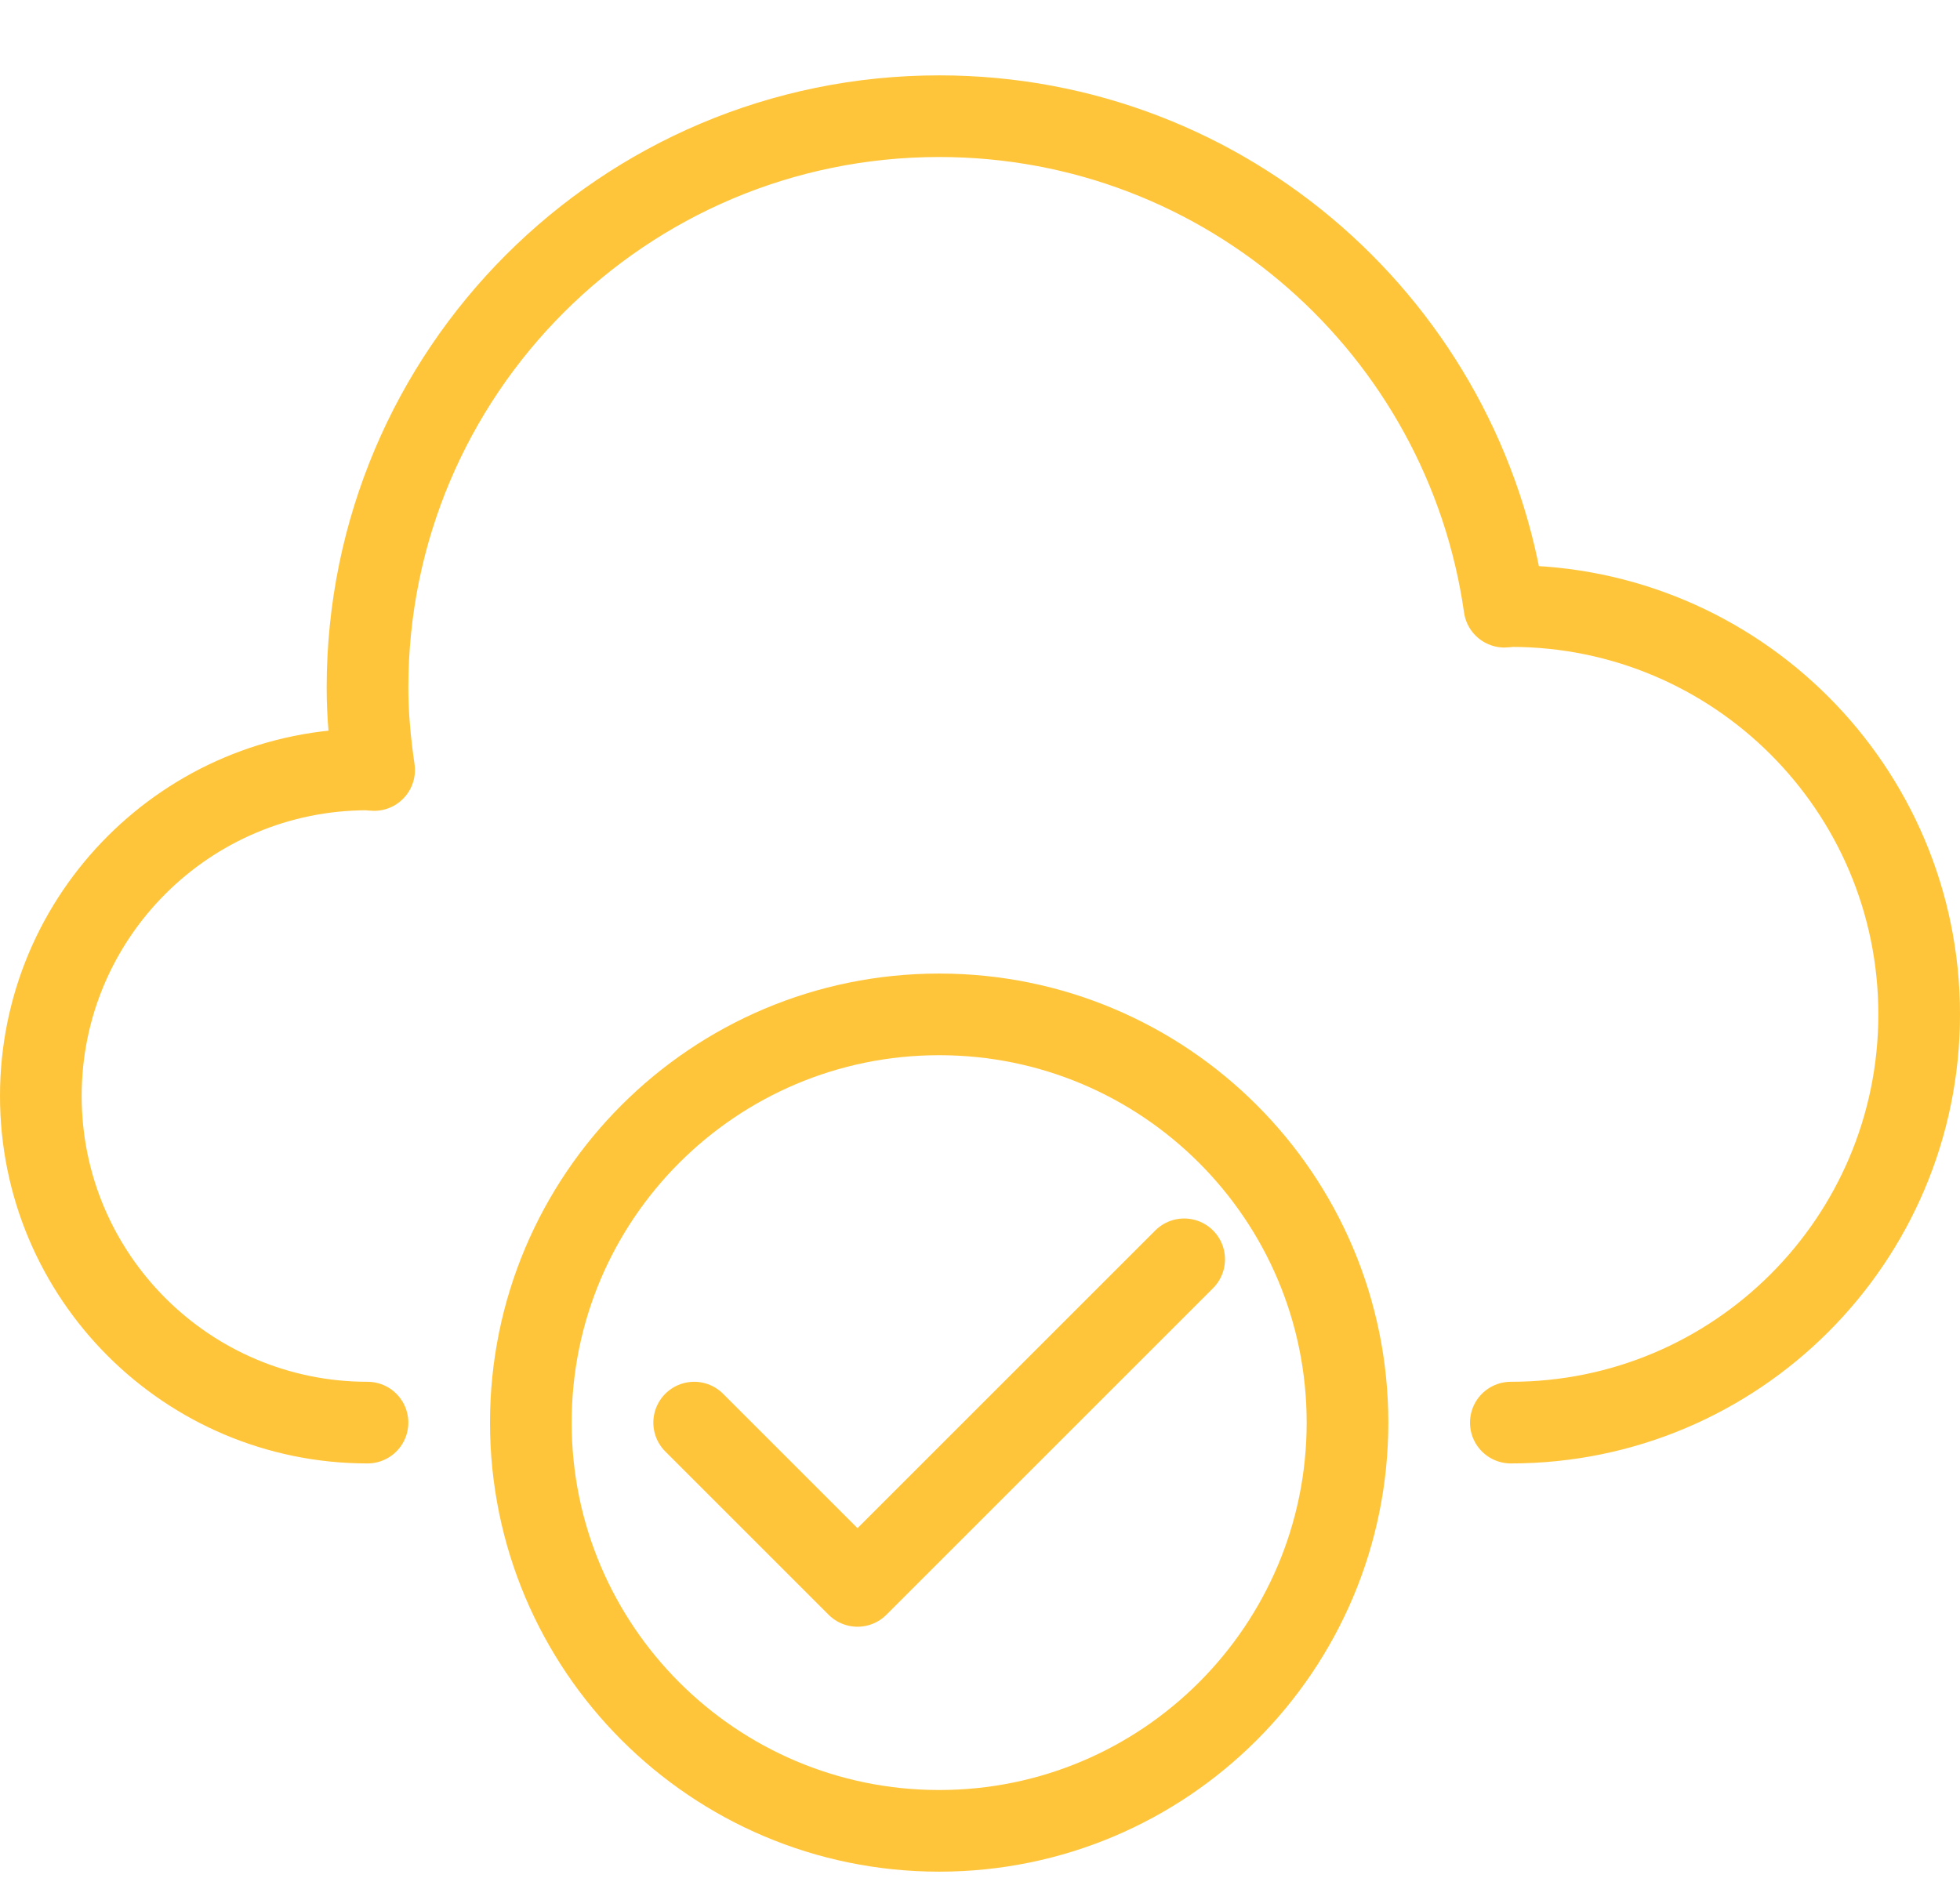
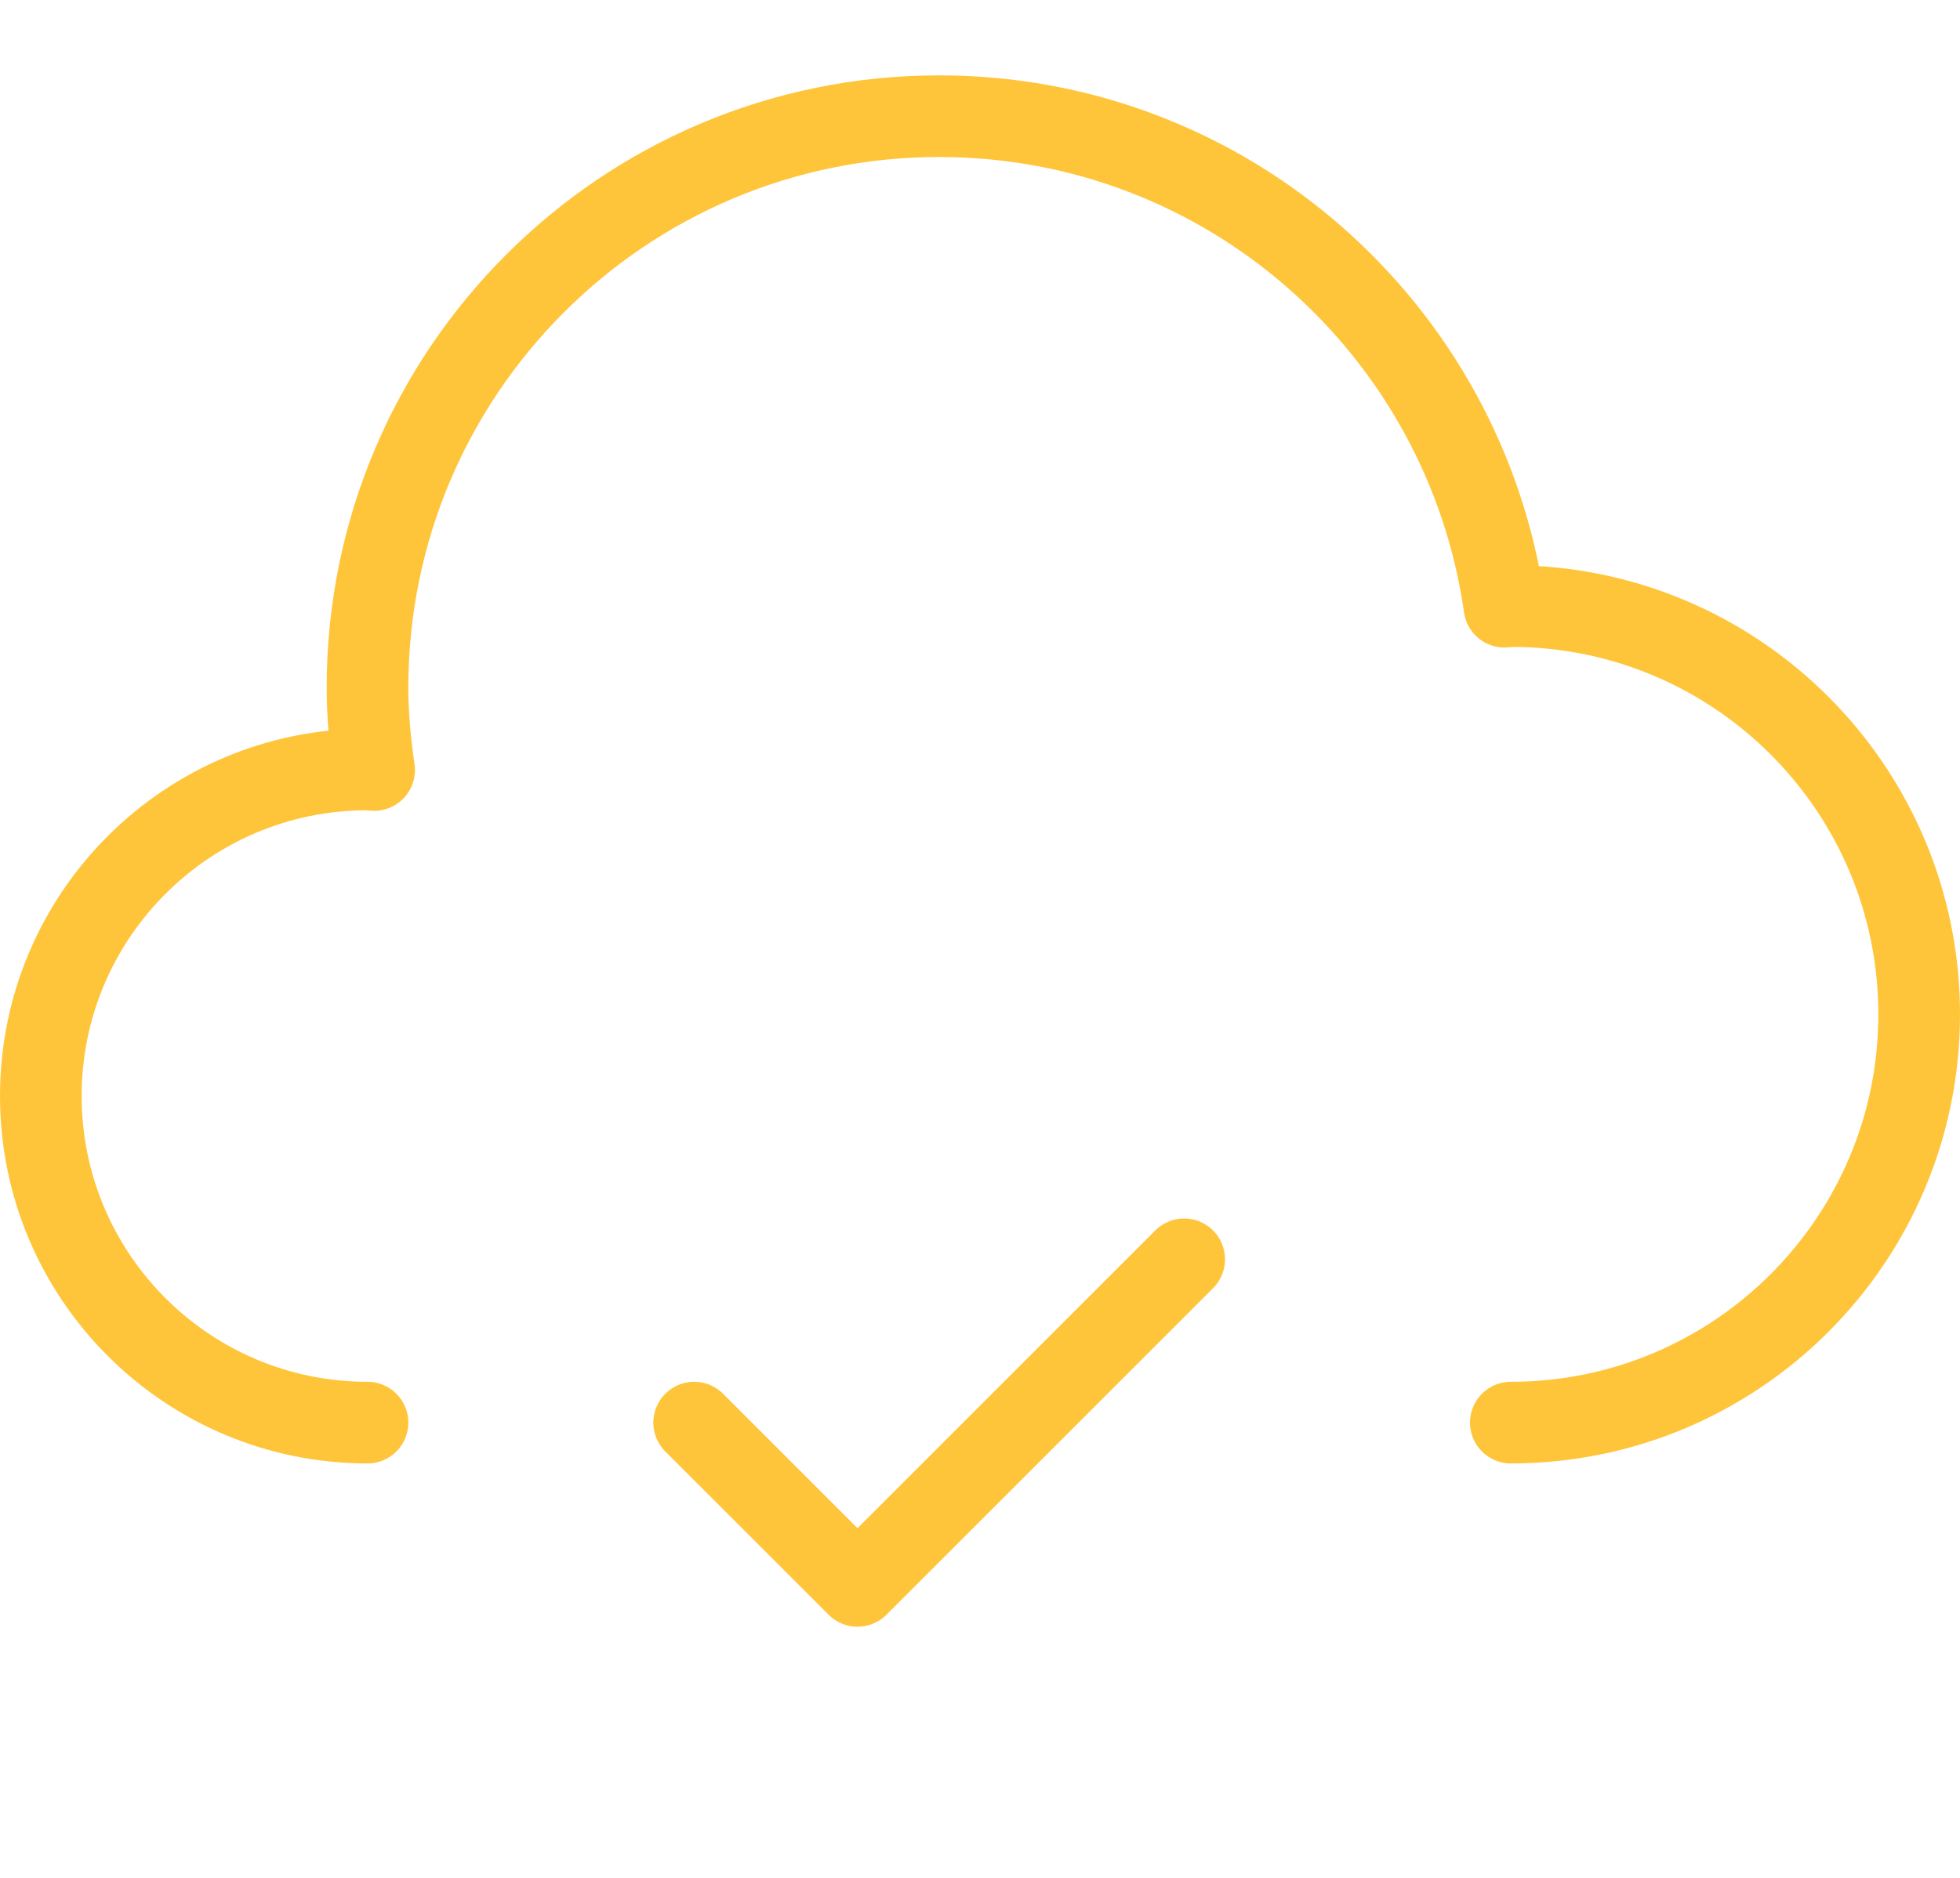
<svg xmlns="http://www.w3.org/2000/svg" width="24px" height="23px" viewBox="0 0 24 23" version="1.1">
  <title>Group 261</title>
  <desc>Created with Sketch.</desc>
  <defs />
  <g id="Page-1" stroke="none" stroke-width="1" fill="none" fill-rule="evenodd" stroke-linecap="round" stroke-linejoin="round">
    <g id="DESKTOP-&gt;-Preformance" transform="translate(-426, -786)" stroke="#FFC53A">
      <g id="Group-261" transform="translate(426, 787)">
        <path d="M18.5,16.424 C21.261,16.424 23.5,14.184 23.5,11.424 C23.5,8.662 21.261,6.423 18.5,6.423 C18.473,6.423 18.448,6.431 18.422,6.431 C17.939,3.037 15.028,0.423 11.5,0.423 C7.634,0.423 4.5,3.558 4.5,7.423 C4.5,7.766 4.533,8.101 4.581,8.431 C4.553,8.431 4.528,8.424 4.5,8.424 C2.291,8.424 0.5,10.214 0.5,12.424 C0.5,14.633 2.291,16.424 4.5,16.424" id="Stroke-255" />
-         <path d="M6.5,16.424 C6.5,13.662 8.739,11.424 11.5,11.424 C14.261,11.424 16.5,13.662 16.5,16.424 C16.5,19.184 14.261,21.424 11.5,21.424 C8.739,21.424 6.5,19.184 6.5,16.424 L6.5,16.424 Z" id="Stroke-257" />
        <polyline id="Stroke-259" points="8.5 16.424 10.5 18.424 14.5 14.424" />
      </g>
    </g>
  </g>
</svg>